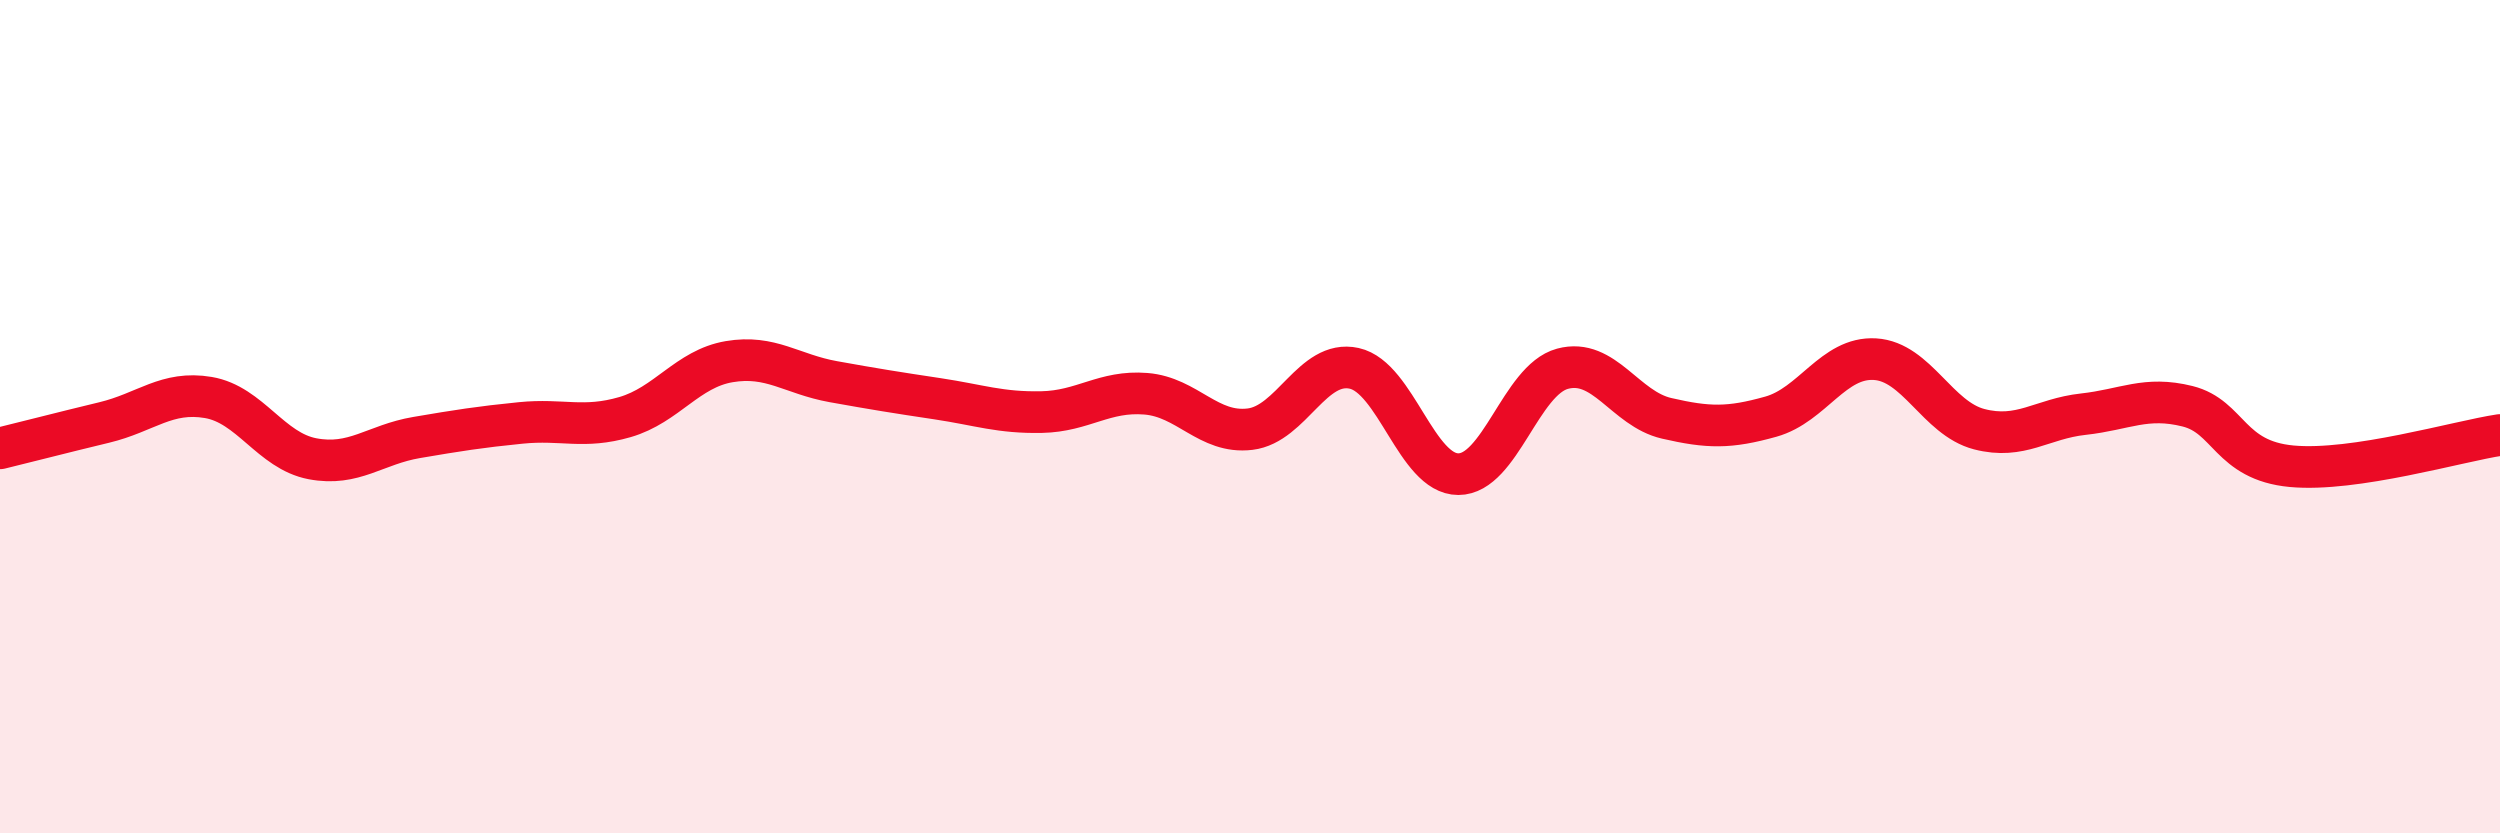
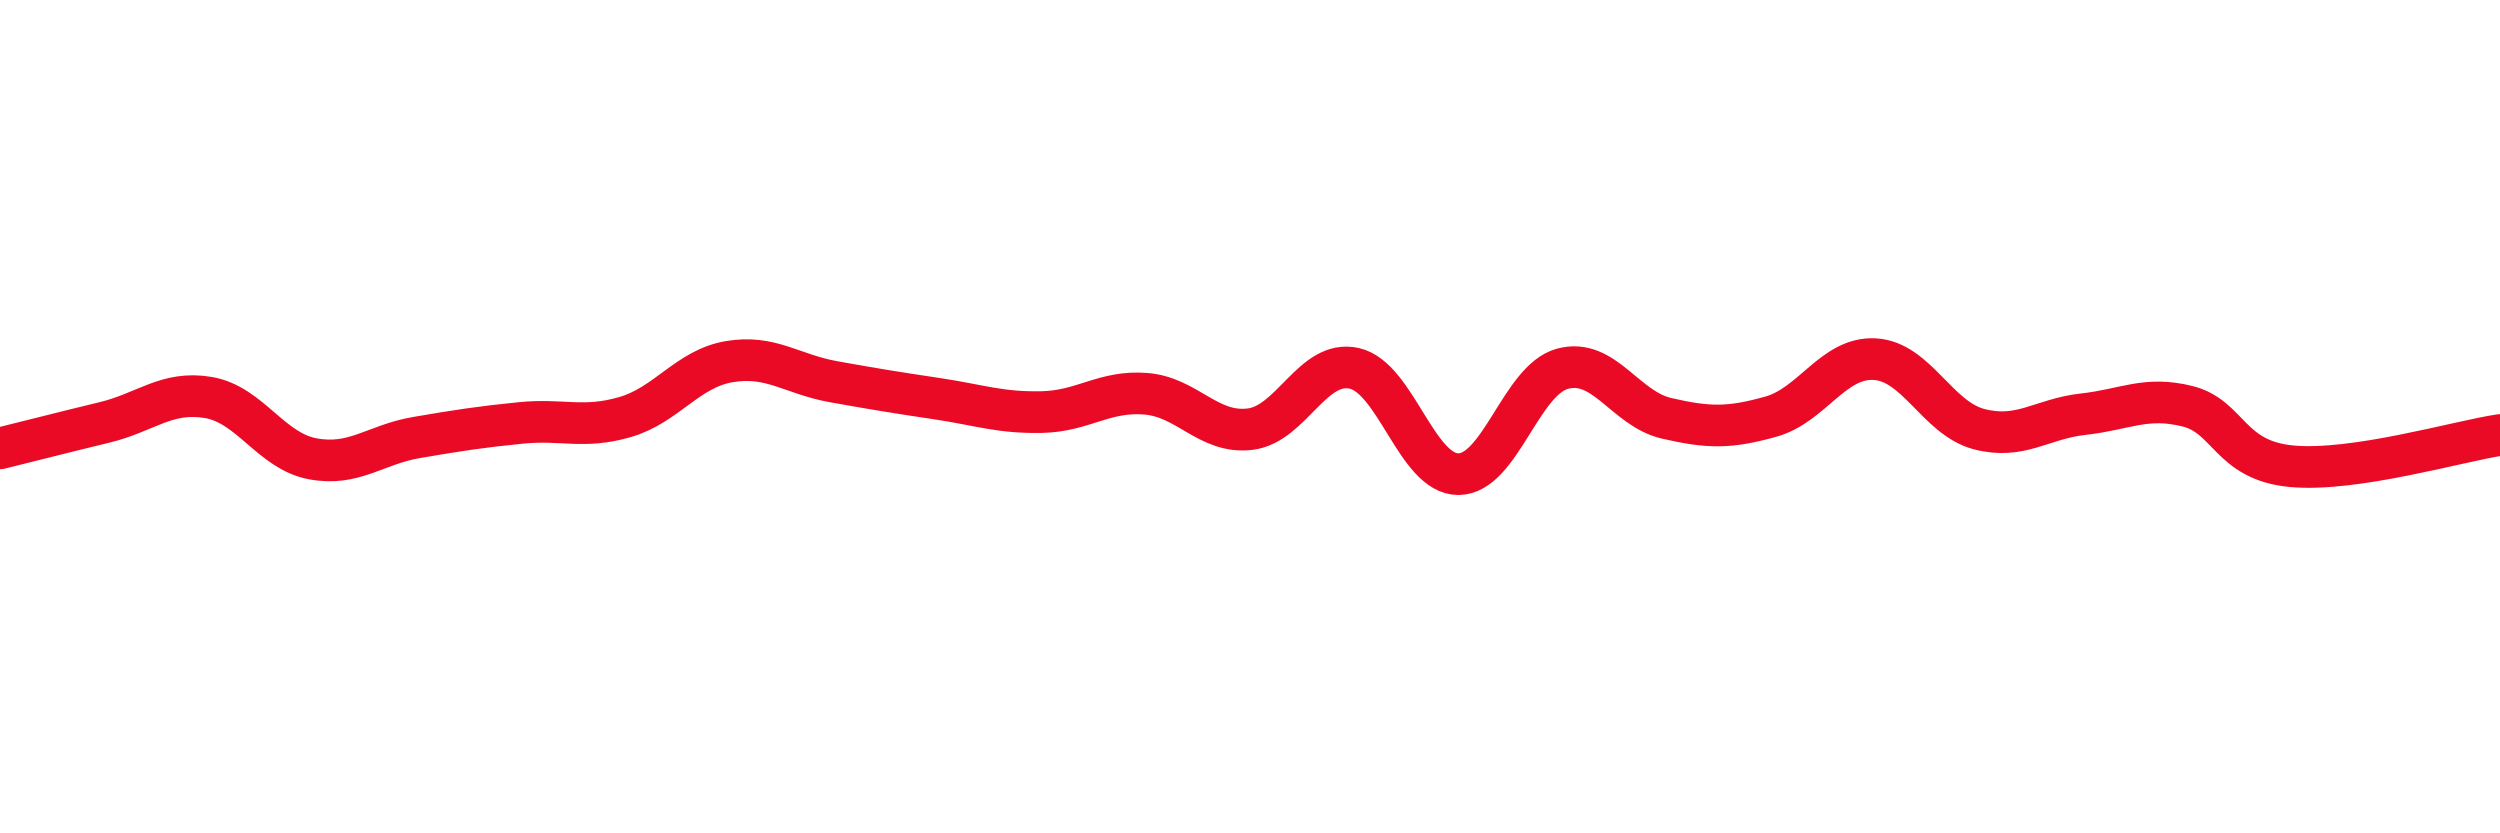
<svg xmlns="http://www.w3.org/2000/svg" width="60" height="20" viewBox="0 0 60 20">
-   <path d="M 0,10.76 C 0.5,10.64 1.5,10.38 2.5,10.14 C 3.5,9.9 4,9.37 5,9.54 C 6,9.71 6.5,10.82 7.5,11.01 C 8.5,11.2 9,10.67 10,10.5 C 11,10.33 11.5,10.25 12.5,10.15 C 13.5,10.05 14,10.3 15,10.01 C 16,9.72 16.5,8.85 17.5,8.68 C 18.5,8.51 19,8.98 20,9.16 C 21,9.34 21.5,9.42 22.5,9.57 C 23.5,9.72 24,9.91 25,9.89 C 26,9.87 26.5,9.37 27.5,9.45 C 28.5,9.53 29,10.42 30,10.3 C 31,10.18 31.5,8.62 32.5,8.84 C 33.5,9.06 34,11.38 35,11.38 C 36,11.38 36.5,9.12 37.5,8.85 C 38.5,8.58 39,9.81 40,10.04 C 41,10.27 41.5,10.28 42.5,10 C 43.5,9.72 44,8.56 45,8.62 C 46,8.68 46.5,10.04 47.5,10.3 C 48.5,10.56 49,10.05 50,9.94 C 51,9.83 51.5,9.5 52.5,9.75 C 53.5,10 53.5,11.05 55,11.19 C 56.5,11.33 59,10.59 60,10.44L60 20L0 20Z" fill="#EB0A25" opacity="0.1" stroke-linecap="round" stroke-linejoin="round" />
  <path d="M 0,10.76 C 0.5,10.64 1.5,10.38 2.5,10.14 C 3.5,9.9 4,9.37 5,9.54 C 6,9.71 6.5,10.82 7.5,11.01 C 8.5,11.2 9,10.67 10,10.5 C 11,10.33 11.5,10.25 12.5,10.15 C 13.5,10.05 14,10.3 15,10.01 C 16,9.72 16.5,8.85 17.5,8.68 C 18.5,8.51 19,8.98 20,9.16 C 21,9.34 21.5,9.42 22.5,9.57 C 23.5,9.72 24,9.91 25,9.89 C 26,9.87 26.5,9.37 27.5,9.45 C 28.5,9.53 29,10.42 30,10.3 C 31,10.18 31.5,8.62 32.5,8.84 C 33.5,9.06 34,11.38 35,11.38 C 36,11.38 36.5,9.12 37.5,8.85 C 38.5,8.58 39,9.81 40,10.04 C 41,10.27 41.5,10.28 42.5,10 C 43.5,9.72 44,8.56 45,8.62 C 46,8.68 46.5,10.04 47.5,10.3 C 48.5,10.56 49,10.05 50,9.94 C 51,9.83 51.5,9.5 52.5,9.75 C 53.5,10 53.5,11.05 55,11.19 C 56.5,11.33 59,10.59 60,10.44" stroke="#EB0A25" stroke-width="1" fill="none" stroke-linecap="round" stroke-linejoin="round" />
</svg>